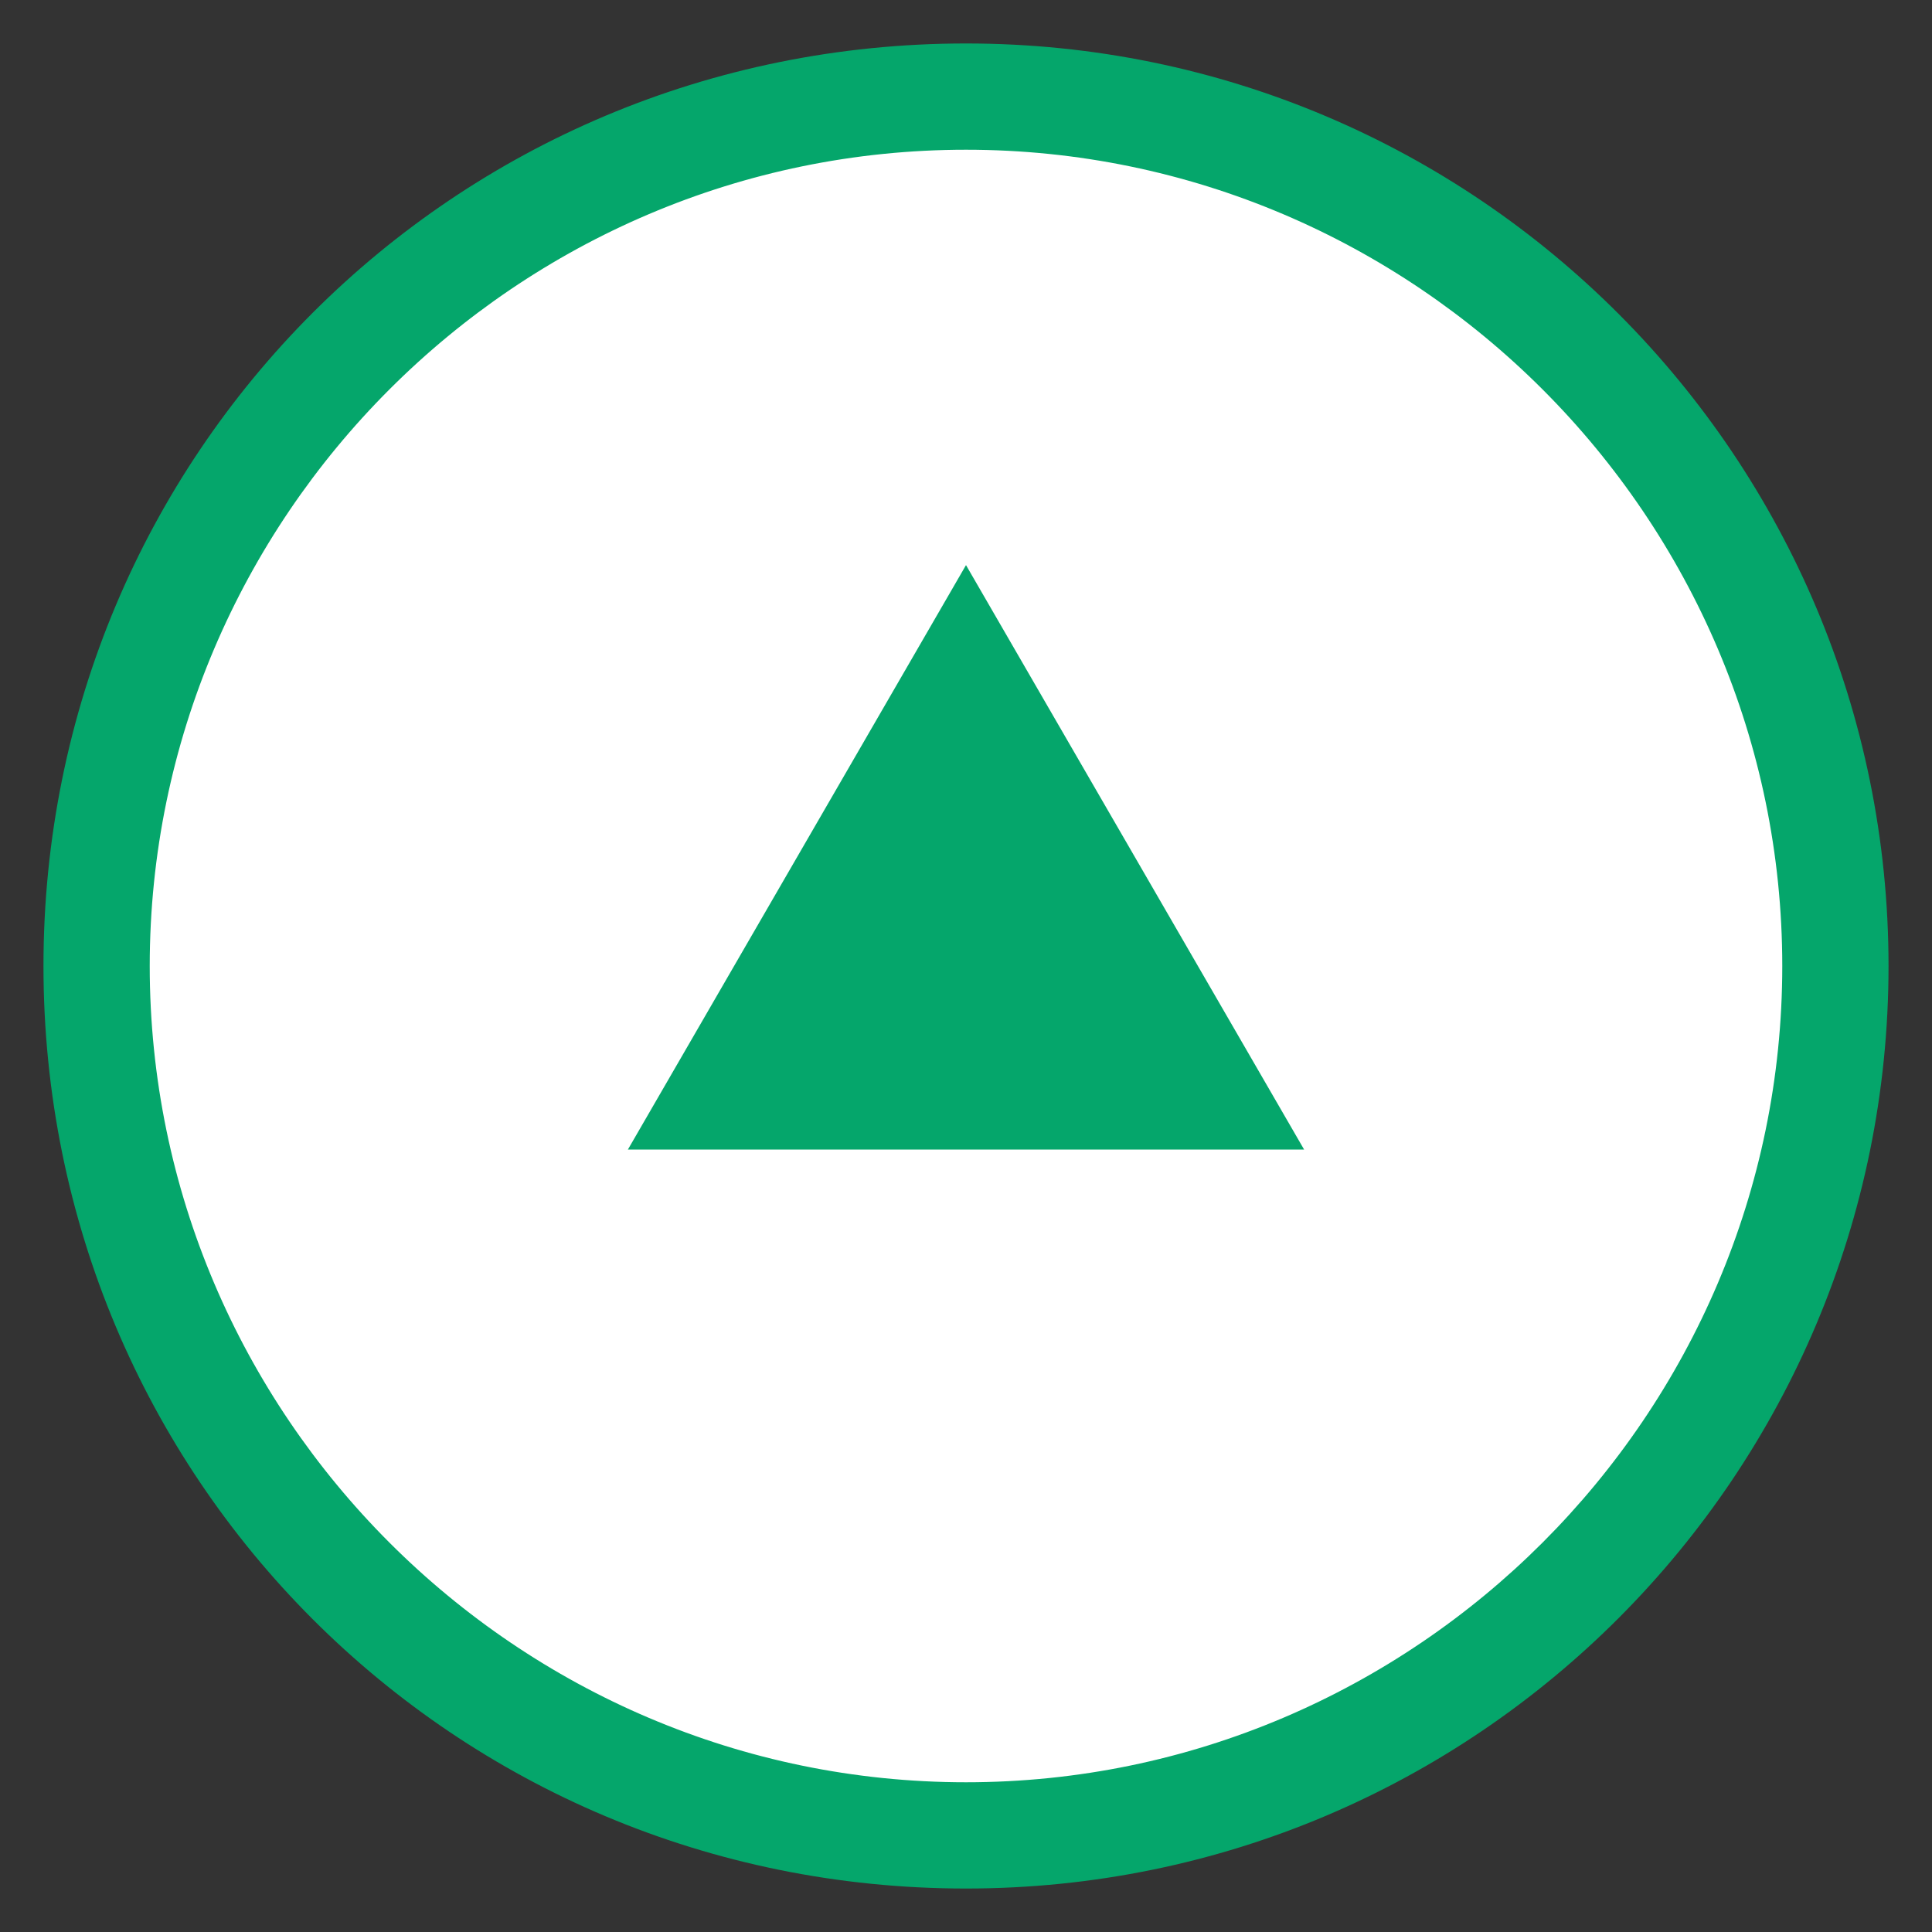
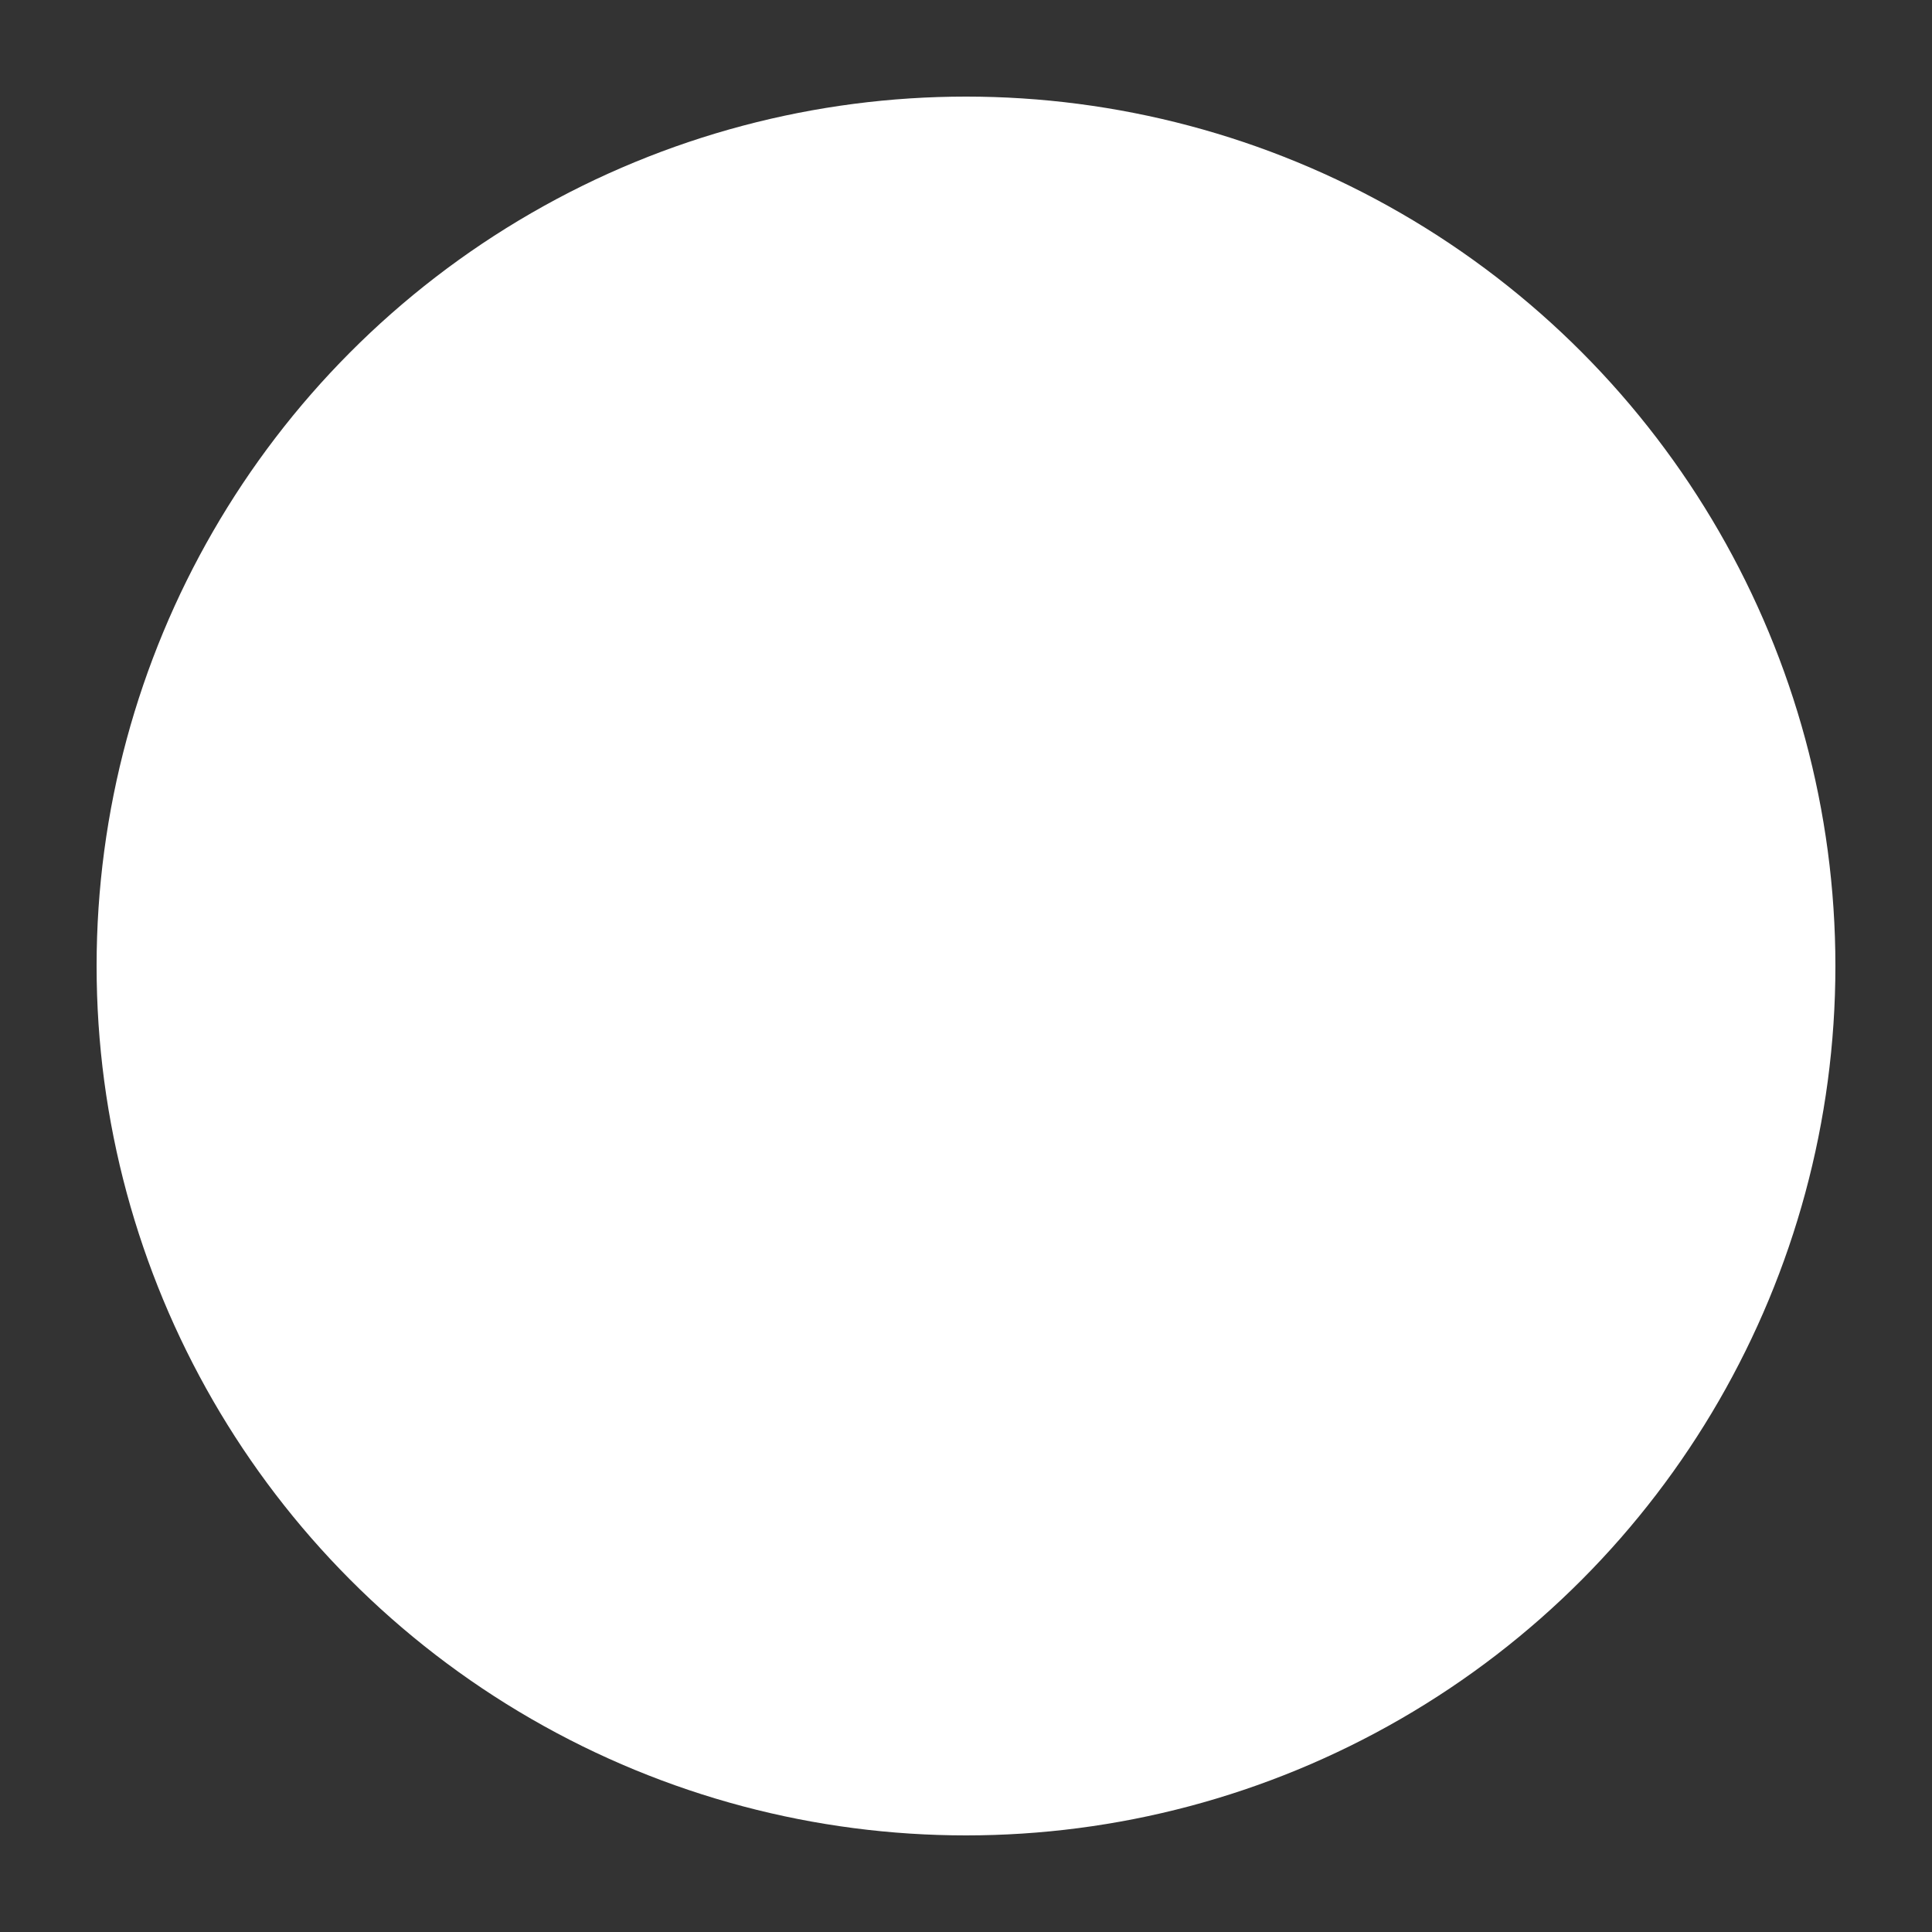
<svg xmlns="http://www.w3.org/2000/svg" version="1.1" id="レイヤー_1" x="0px" y="0px" width="40px" height="40px" viewBox="0 0 40 40" style="enable-background:new 0 0 40 40;" xml:space="preserve">
  <rect x="0" y="0" width="40" height="40" fill="#333333" stroke="none" />
  <style type="text/css">
	.st0{fill:#FFFFFF;}
	.st1{fill:#05A66B;}
</style>
  <g>
    <circle class="st0" cx="20" cy="20" r="18" />
-     <path class="st1" d="M20,39.1C9.4,39.1,0.9,30.6,0.9,20S9.4,0.9,20,0.9c10.6,0,19.1,8.6,19.1,19.1S30.6,39.1,20,39.1z M20,3.1   C10.7,3.1,3.1,10.7,3.1,20c0,9.3,7.6,16.9,16.9,16.9S36.9,29.3,36.9,20C36.9,10.7,29.3,3.1,20,3.1z" />
  </g>
-   <polygon class="st1" points="20,11.7 13,23.8 27,23.8 " />
</svg>